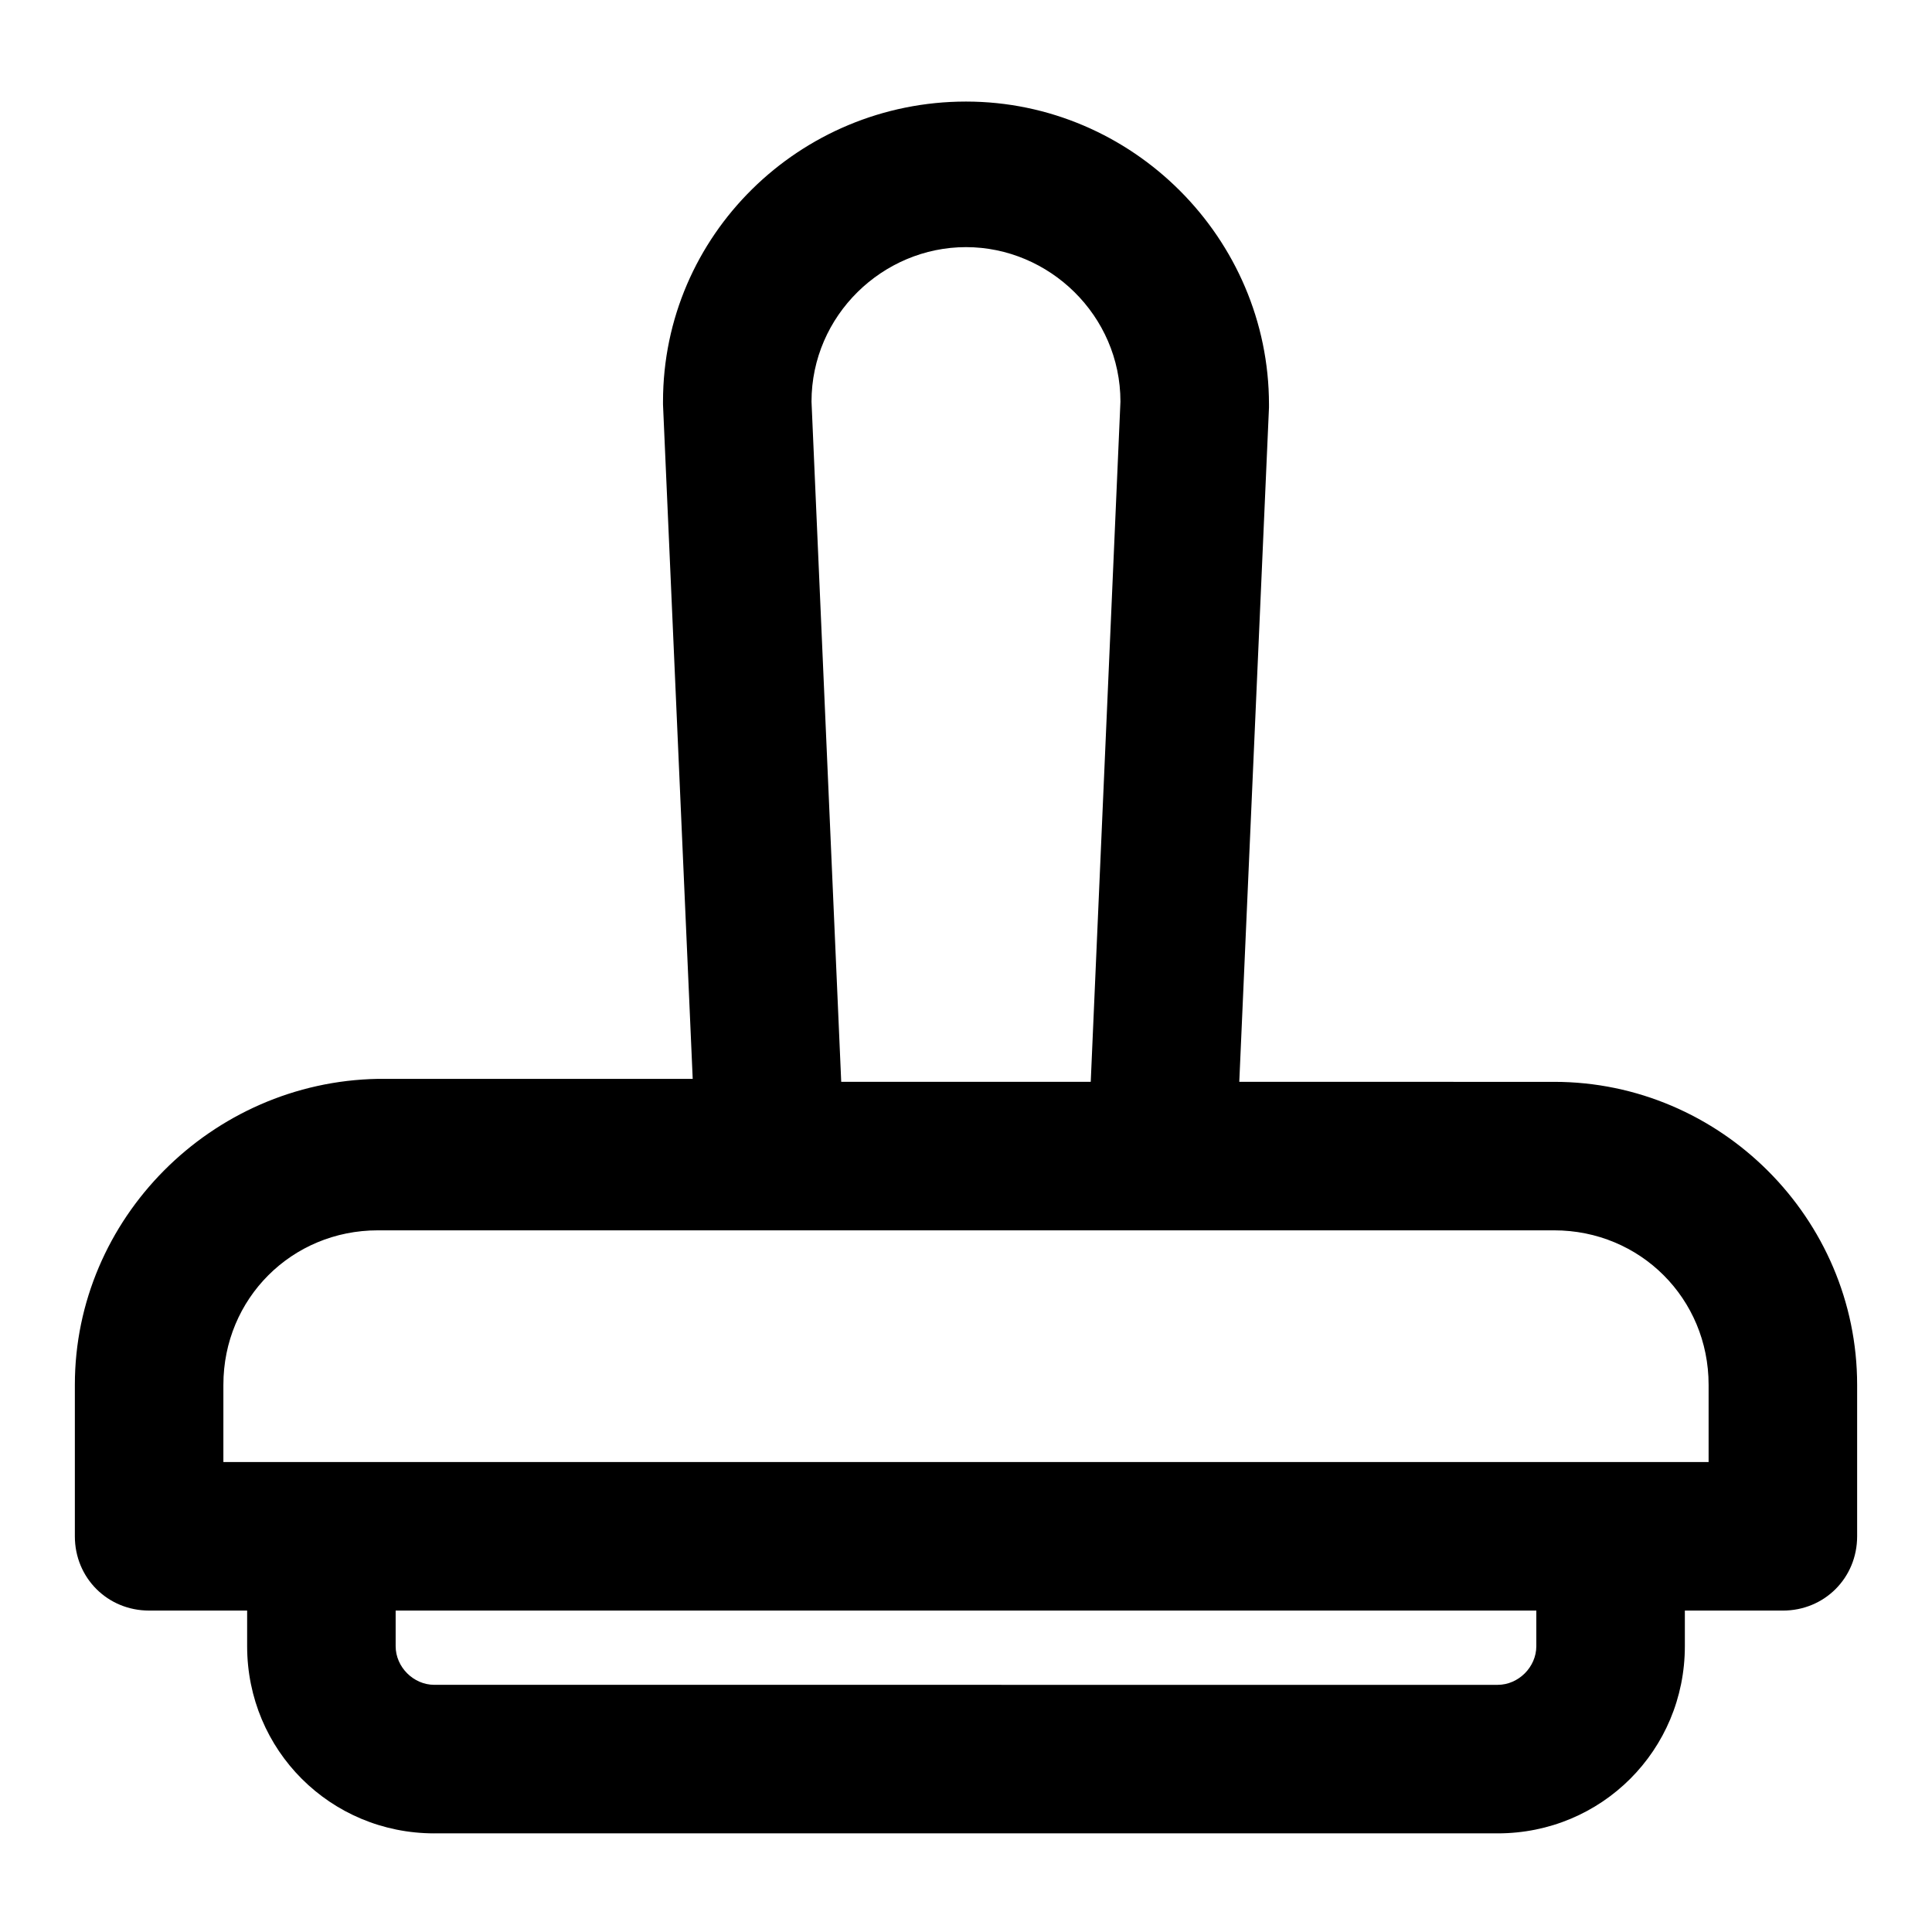
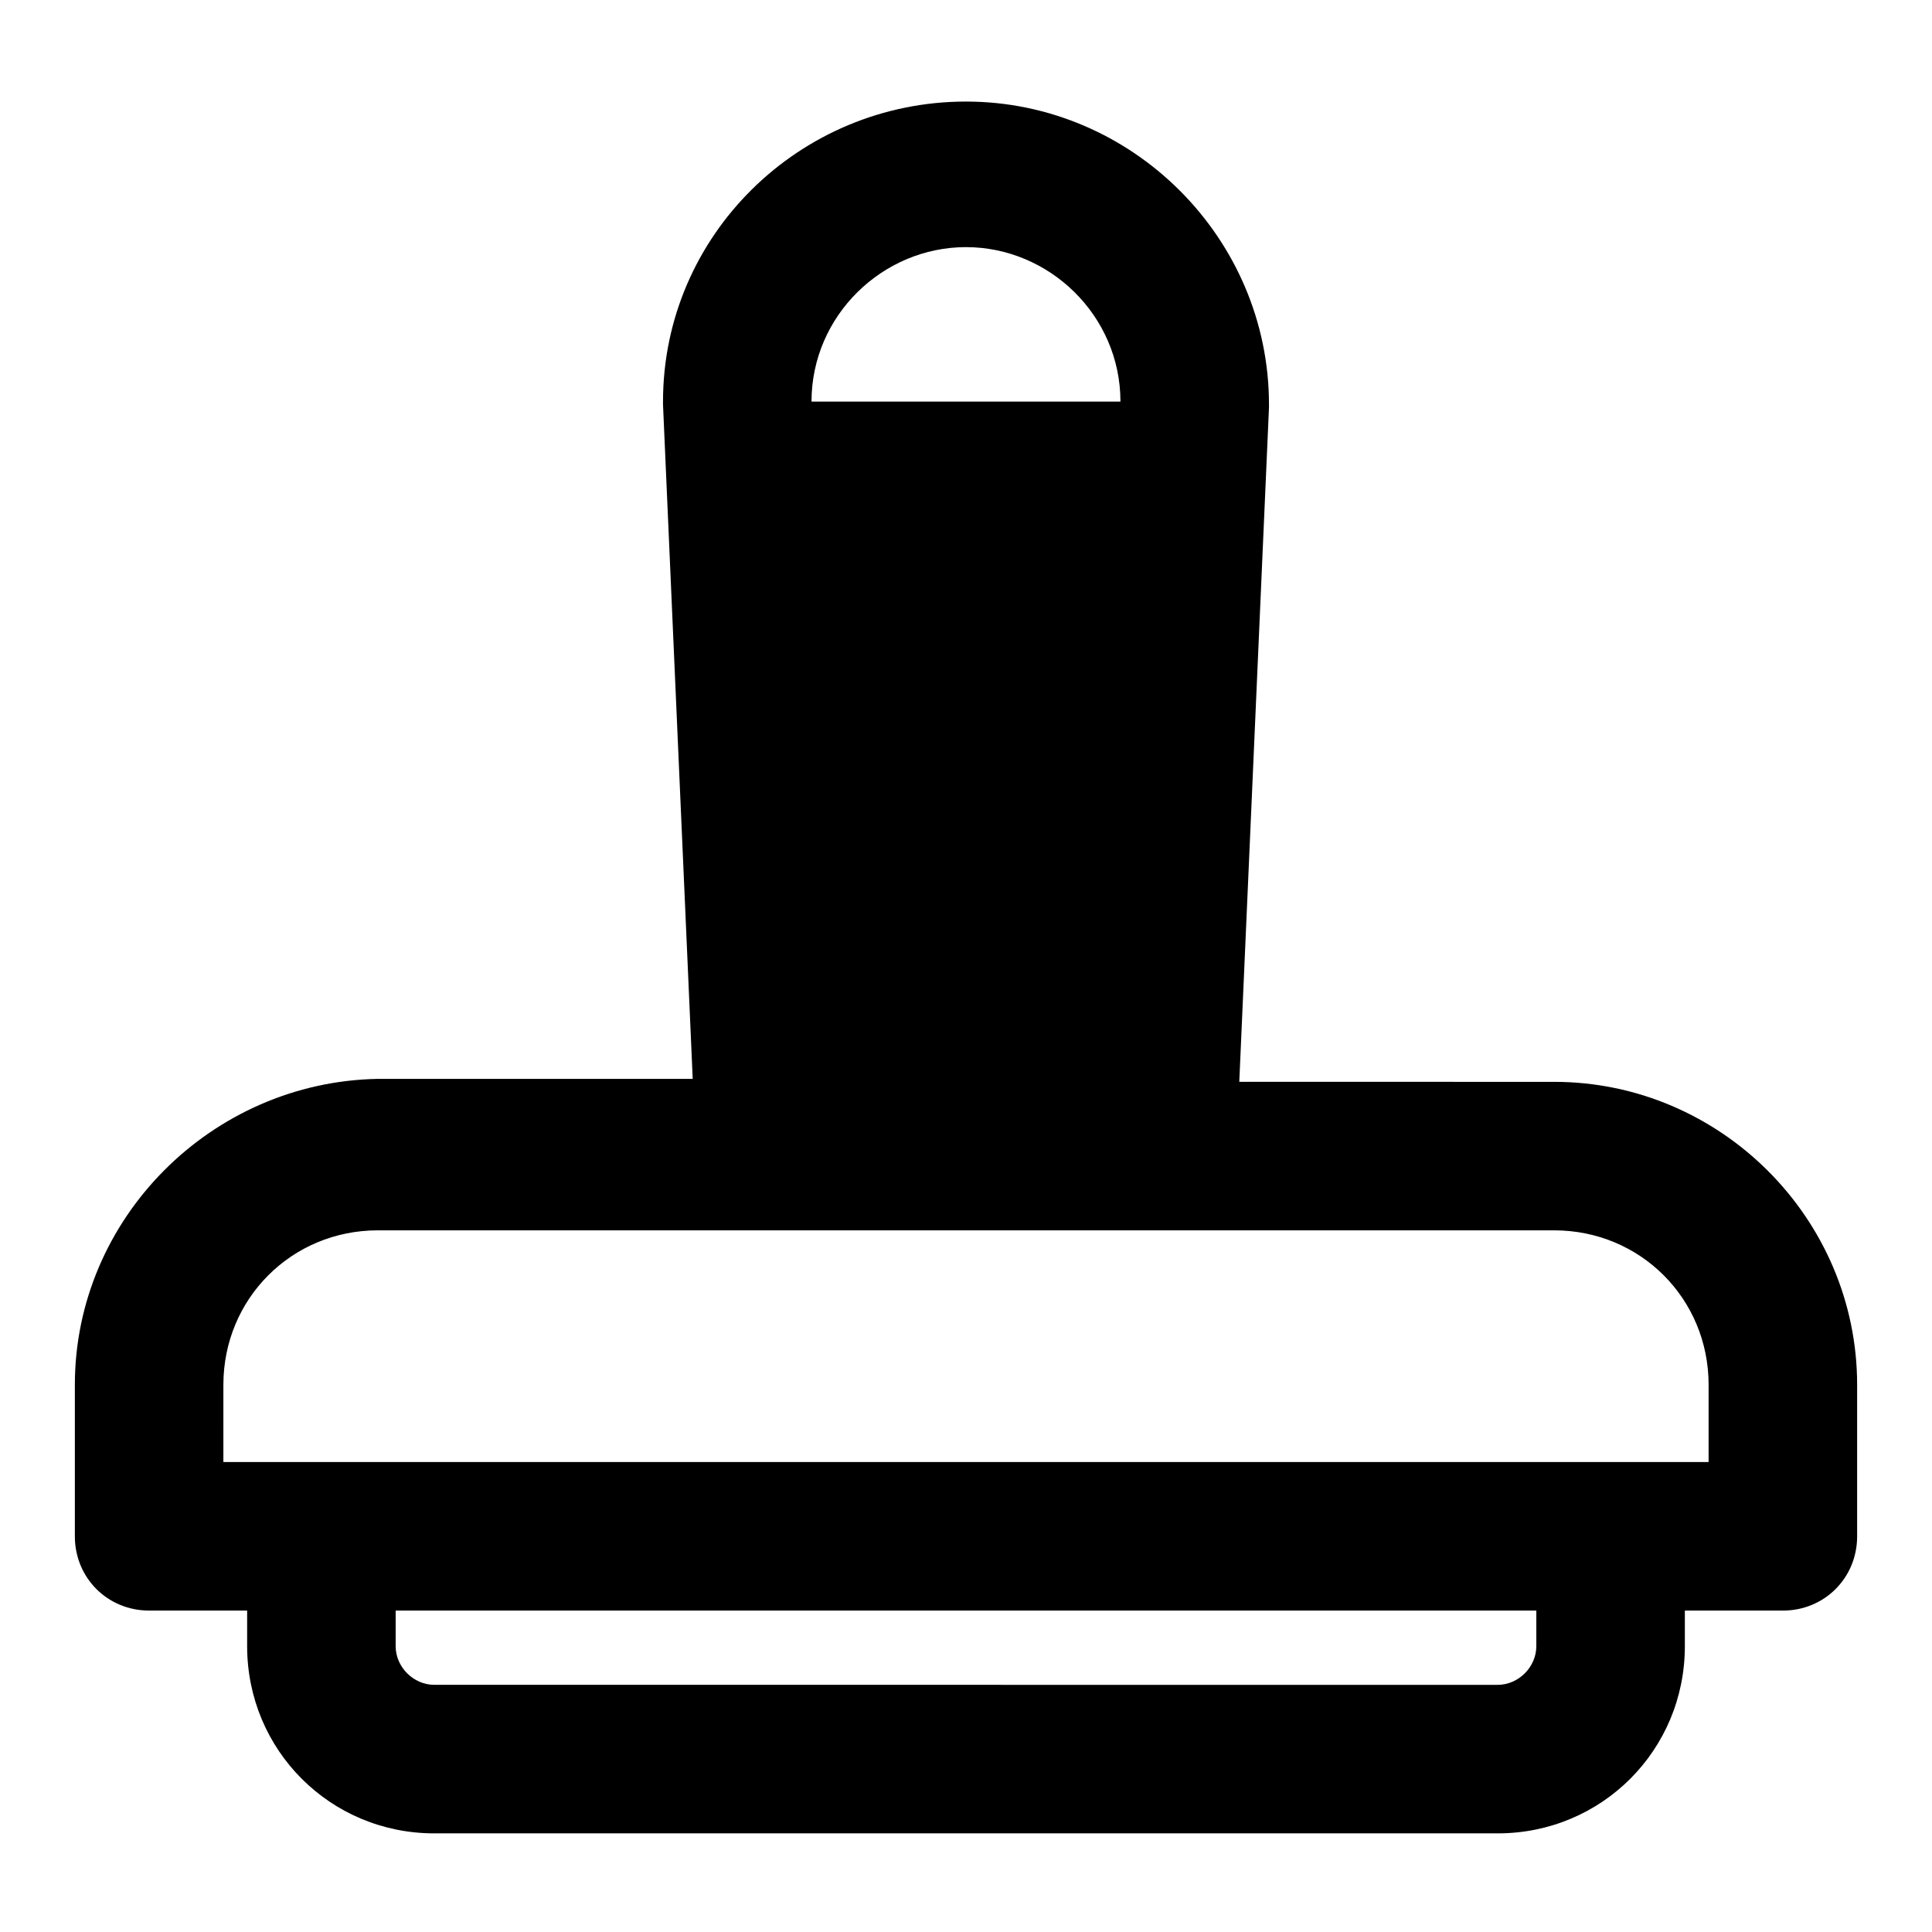
<svg xmlns="http://www.w3.org/2000/svg" fill="#000000" width="800px" height="800px" version="1.1" viewBox="144 144 512 512">
-   <path d="m259.09 629.86h281.82c27.551 0 49.594-22.043 49.594-49.594v-9.445h25.977c11.02 0 19.68-8.66 19.68-19.68v-40.148c0-44.082-36.211-80.293-80.293-80.293l-83.445-0.004 7.871-178.7v-0.789c0-44.082-36.211-80.293-80.293-80.293-44.086 0-80.297 35.426-80.297 79.508v0.789l7.871 178.7h-83.441c-44.082 0.785-80.297 36.996-80.297 81.078v40.148c0 11.02 8.66 19.68 19.68 19.68h25.977v9.445c0.004 27.555 22.047 49.598 49.598 49.598zm292.05-49.594c0 5.512-4.723 10.234-10.234 10.234l-281.82-0.004c-5.512 0-10.234-4.723-10.234-10.234v-9.445h302.29zm-192.08-329.84c0-22.828 18.895-40.934 40.934-40.934 22.043 0 40.934 18.105 40.934 40.934l-7.871 180.27h-66.125zm-155.86 260.56c0-22.828 18.105-40.934 40.934-40.934h311.73c22.828 0 40.934 18.105 40.934 40.934v20.469h-393.6z" />
+   <path d="m259.09 629.86h281.82c27.551 0 49.594-22.043 49.594-49.594v-9.445h25.977c11.02 0 19.68-8.66 19.68-19.68v-40.148c0-44.082-36.211-80.293-80.293-80.293l-83.445-0.004 7.871-178.7v-0.789c0-44.082-36.211-80.293-80.293-80.293-44.086 0-80.297 35.426-80.297 79.508v0.789l7.871 178.7h-83.441c-44.082 0.785-80.297 36.996-80.297 81.078v40.148c0 11.02 8.66 19.68 19.68 19.68h25.977v9.445c0.004 27.555 22.047 49.598 49.598 49.598zm292.05-49.594c0 5.512-4.723 10.234-10.234 10.234l-281.82-0.004c-5.512 0-10.234-4.723-10.234-10.234v-9.445h302.29zm-192.08-329.84c0-22.828 18.895-40.934 40.934-40.934 22.043 0 40.934 18.105 40.934 40.934h-66.125zm-155.86 260.56c0-22.828 18.105-40.934 40.934-40.934h311.73c22.828 0 40.934 18.105 40.934 40.934v20.469h-393.6z" />
</svg>